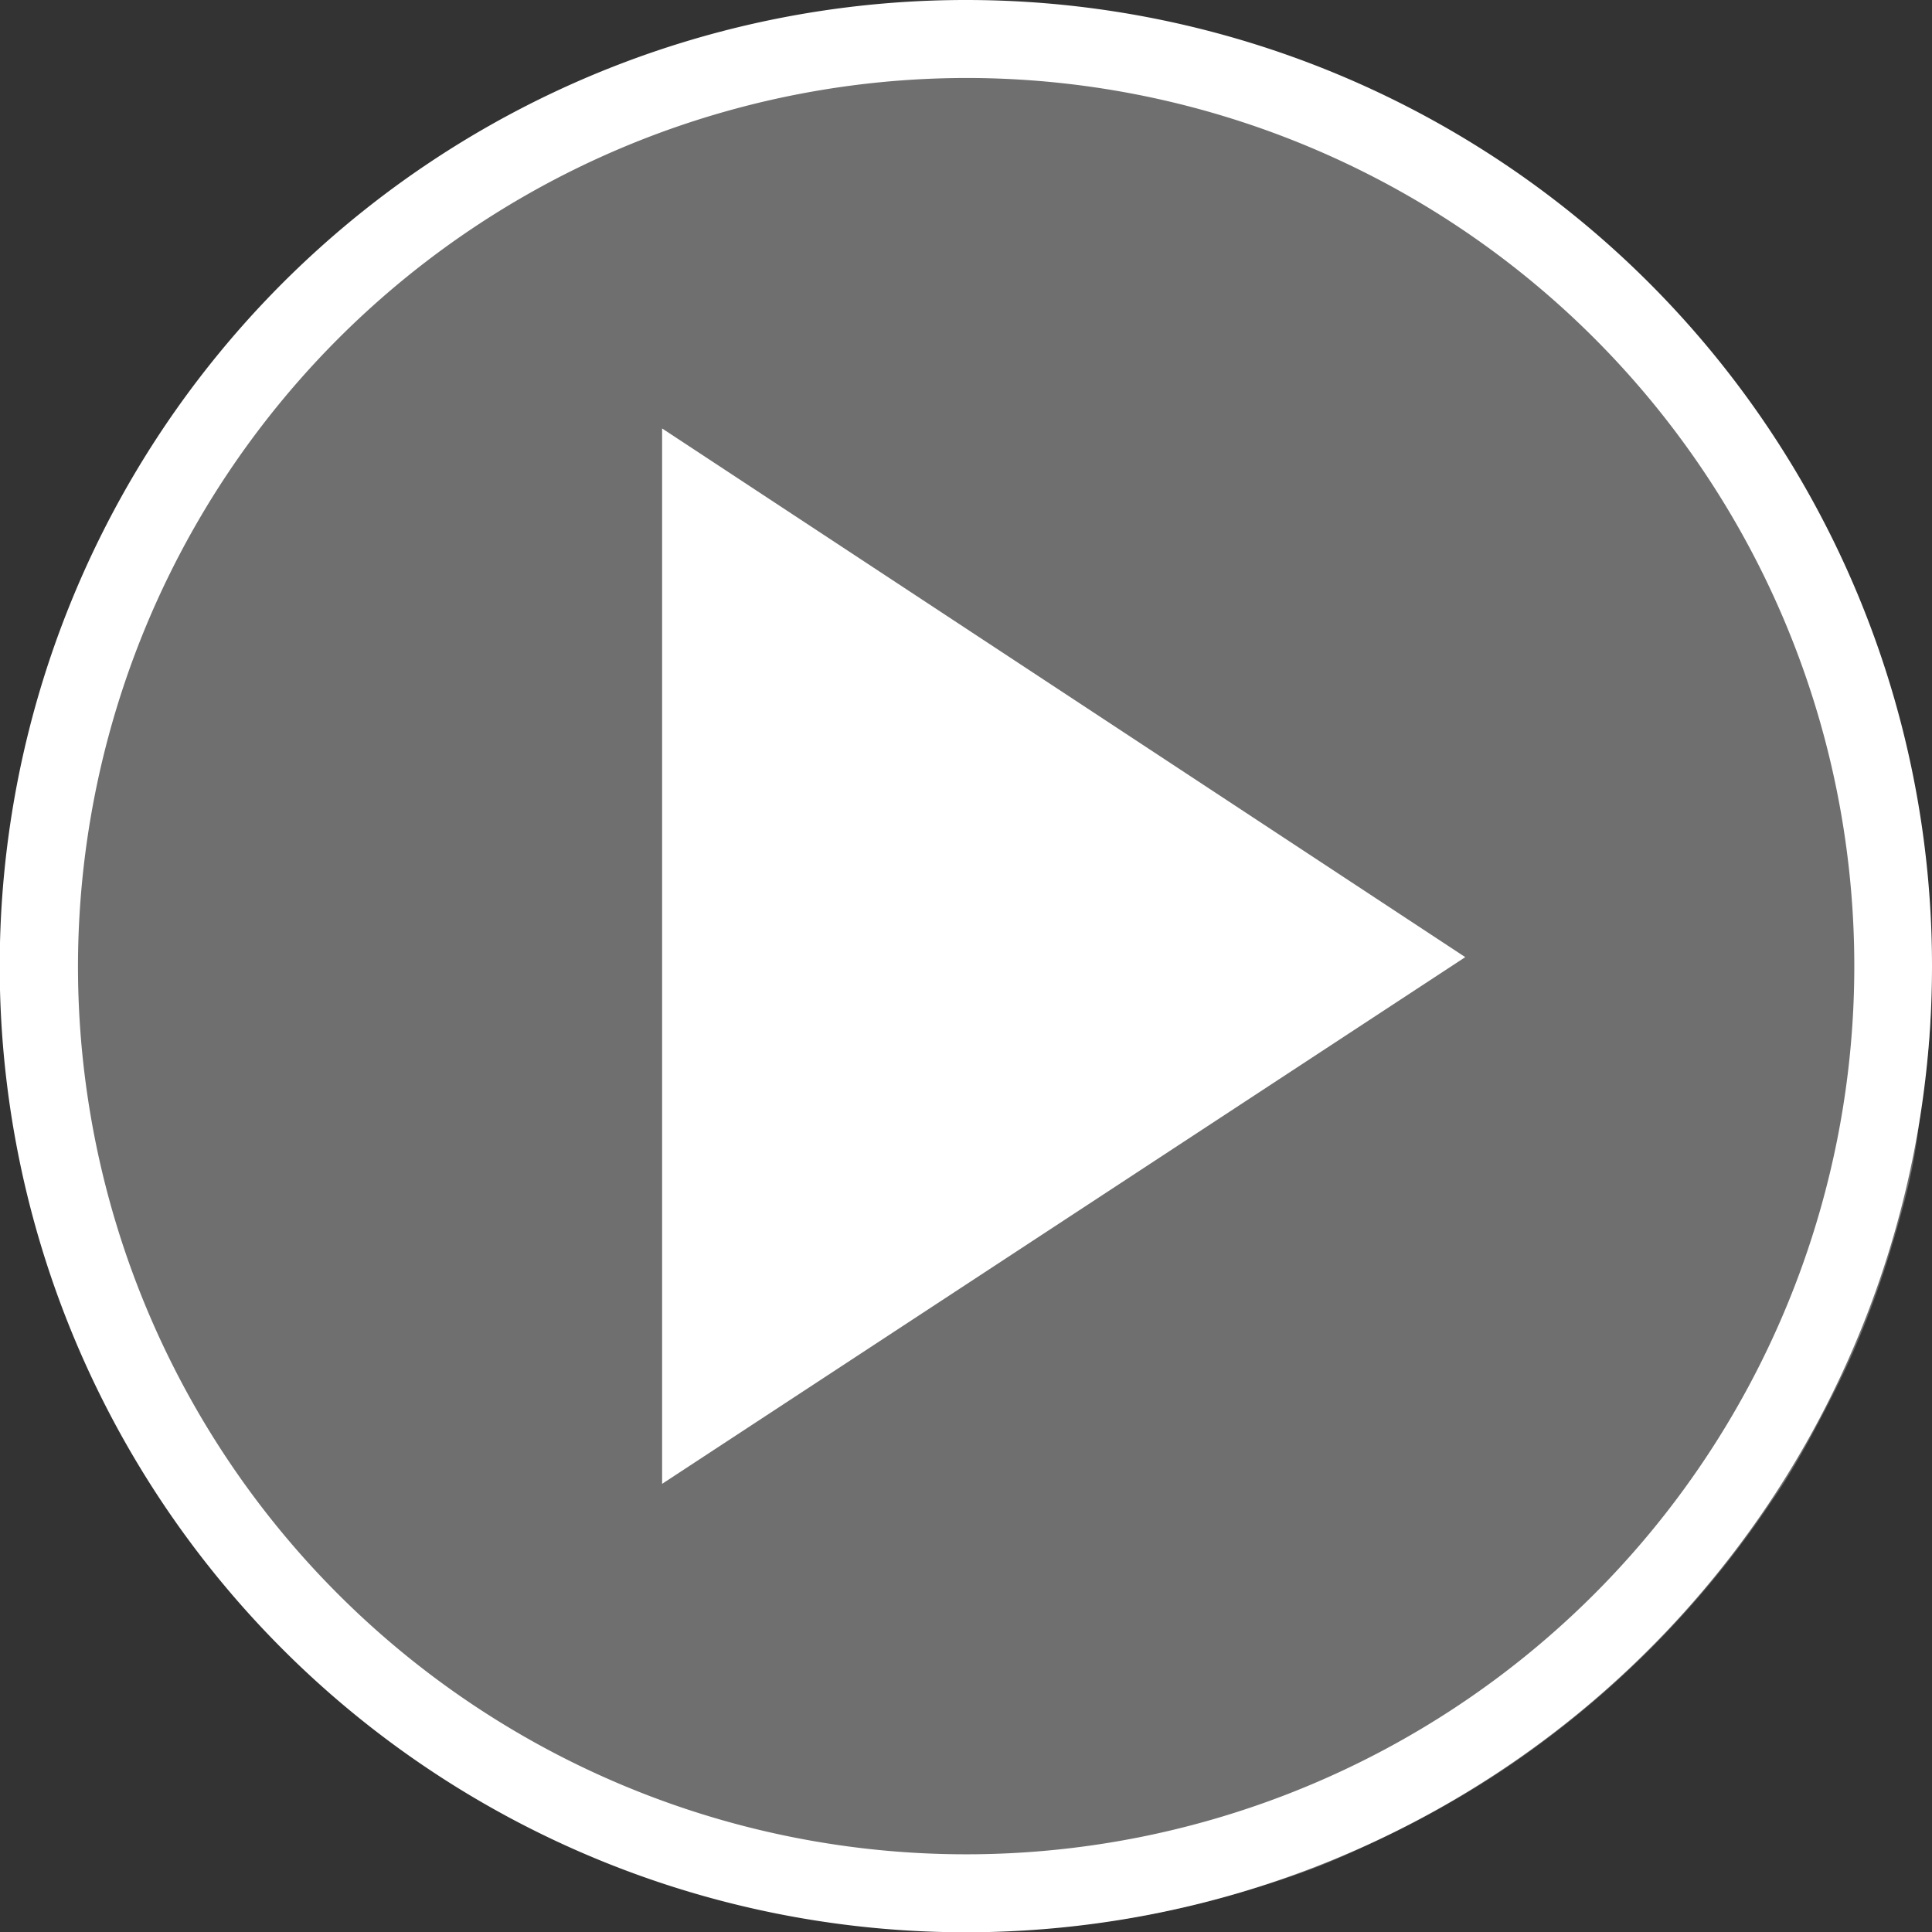
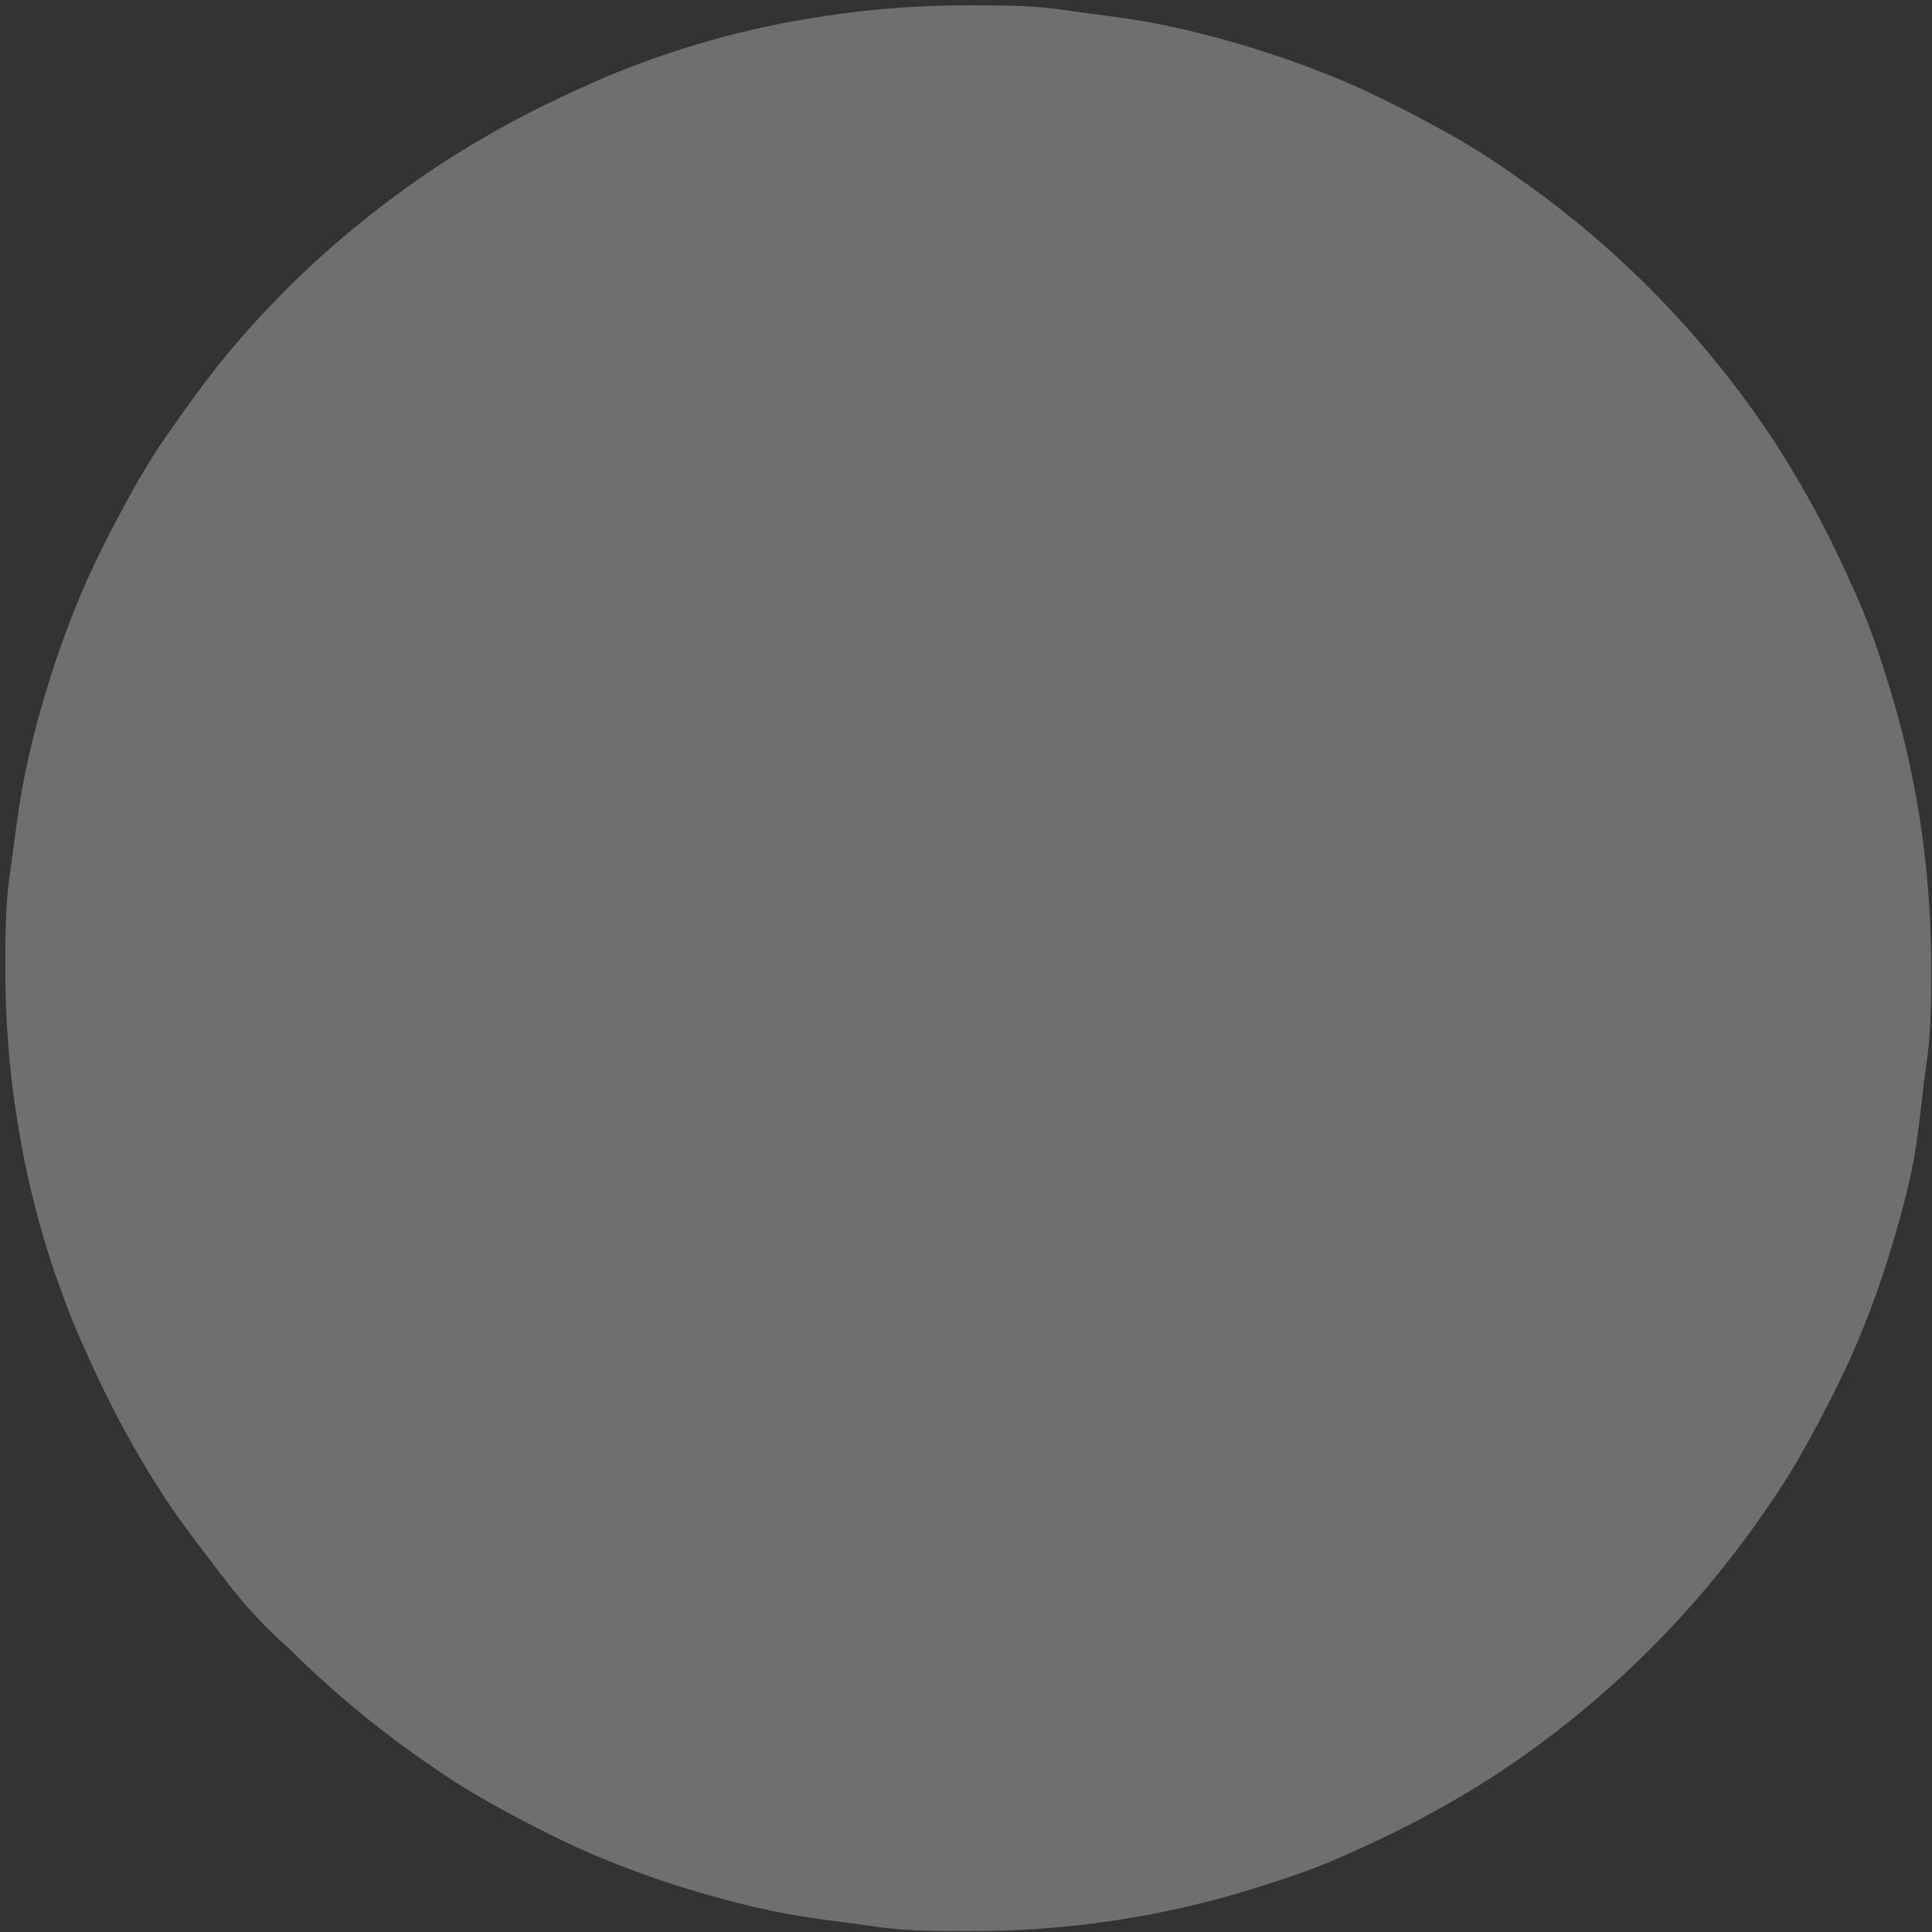
<svg xmlns="http://www.w3.org/2000/svg" viewBox="0 0 68.63 68.63">
  <rect x="0" y="0" width="68.63" height="68.63" fill="#333333" stroke="none" />
  <defs>
    <style>.cls-1{fill:#898989;opacity:0.7;}.cls-2{fill:#fff;}</style>
  </defs>
  <g id="Layer_2" data-name="Layer 2">
    <g id="Layer_1-2" data-name="Layer 1">
      <path class="cls-1" d="M34.41.19c1.12,0,2.24,0,3.35.16S40,.63,41.09.84a32.87,32.87,0,0,1,3.25.82c1.08.33,2.13.7,3.17,1.13s2,.91,3,1.44,2,1.1,2.88,1.72a34.65,34.65,0,0,1,9.45,9.45c.62.93,1.19,1.89,1.72,2.88s1,2,1.44,3,.8,2.09,1.13,3.17.6,2.15.82,3.25.38,2.21.49,3.33.16,2.23.16,3.35,0,2.24-.16,3.35S68.19,40,68,41.09s-.5,2.18-.82,3.25-.7,2.13-1.13,3.17-.91,2-1.44,3-1.1,2-1.72,2.88a34.65,34.65,0,0,1-9.45,9.45c-.93.62-1.89,1.19-2.88,1.72s-2,1-3,1.44-2.09.8-3.17,1.13-2.15.6-3.25.82-2.21.38-3.33.49-2.23.16-3.35.16-2.24,0-3.35-.16-2.23-.28-3.33-.49-2.18-.5-3.25-.82-2.13-.7-3.17-1.13-2-.91-3-1.44-2-1.1-2.88-1.72a35.44,35.44,0,0,1-5.19-4.26C9.42,57.82,8.67,57,8,56.12s-1.37-1.76-2-2.7-1.19-1.89-1.72-2.88-1-2-1.44-3S2,45.42,1.66,44.34a32.87,32.87,0,0,1-.82-3.25C.63,40,.46,38.88.35,37.76S.19,35.53.19,34.41s0-2.24.16-3.35.28-2.23.49-3.33a32.87,32.87,0,0,1,.82-3.25c.33-1.08.7-2.13,1.13-3.17s.91-2,1.44-3,1.1-2,1.72-2.88,1.29-1.83,2-2.7,1.47-1.7,2.26-2.49A35.44,35.44,0,0,1,15.4,6c.93-.62,1.89-1.19,2.88-1.72s2-1,3-1.44S23.4,2,24.48,1.66A32.87,32.87,0,0,1,27.73.84c1.1-.21,2.21-.38,3.33-.49S33.29.19,34.41.19Z" />
-       <path class="cls-2" d="M34.32,0A34.32,34.32,0,1,0,68.63,34.32,34.31,34.31,0,0,0,34.32,0Zm0,2.77A31.55,31.55,0,1,1,2.77,34.32,31.59,31.59,0,0,1,34.32,2.77" />
-       <path class="cls-2" d="M52.05,34,23.52,15.22c0,28.26,0,14.39,0,37.49Z" />
    </g>
  </g>
</svg>